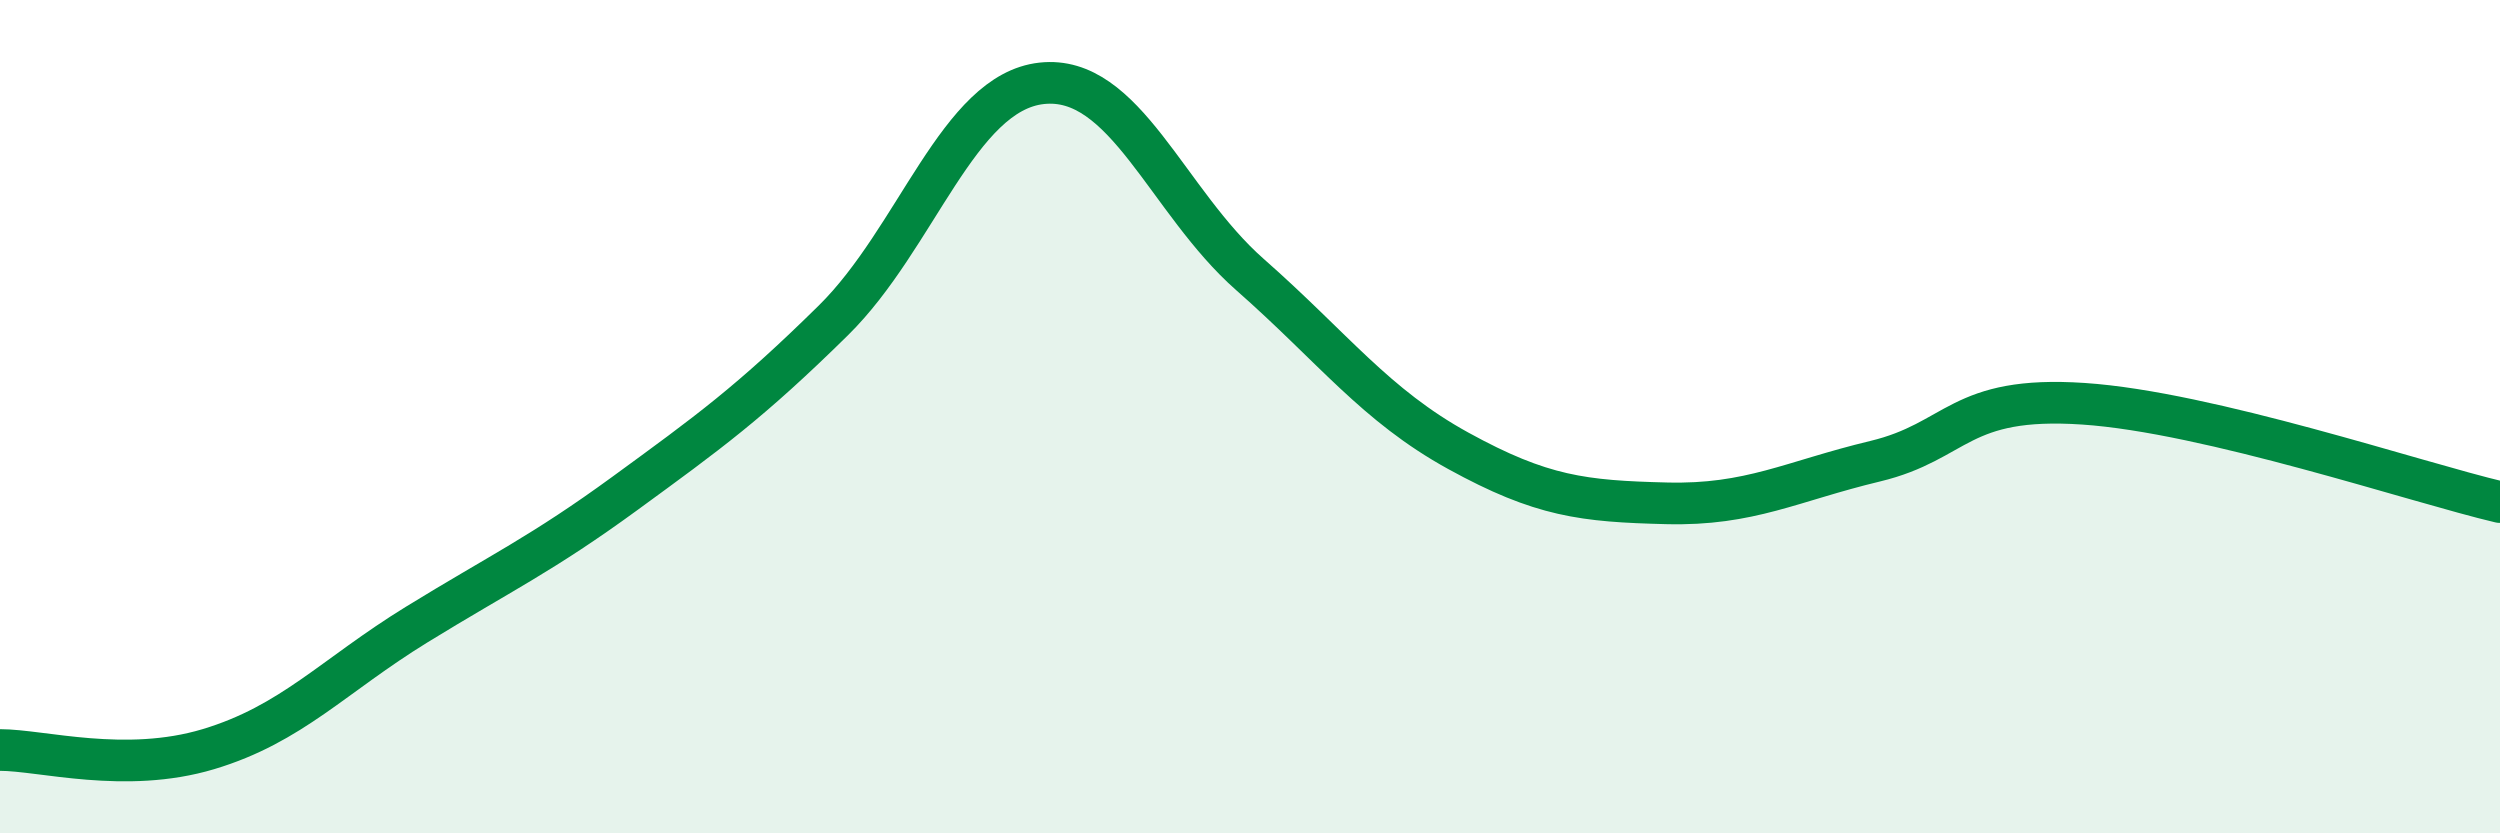
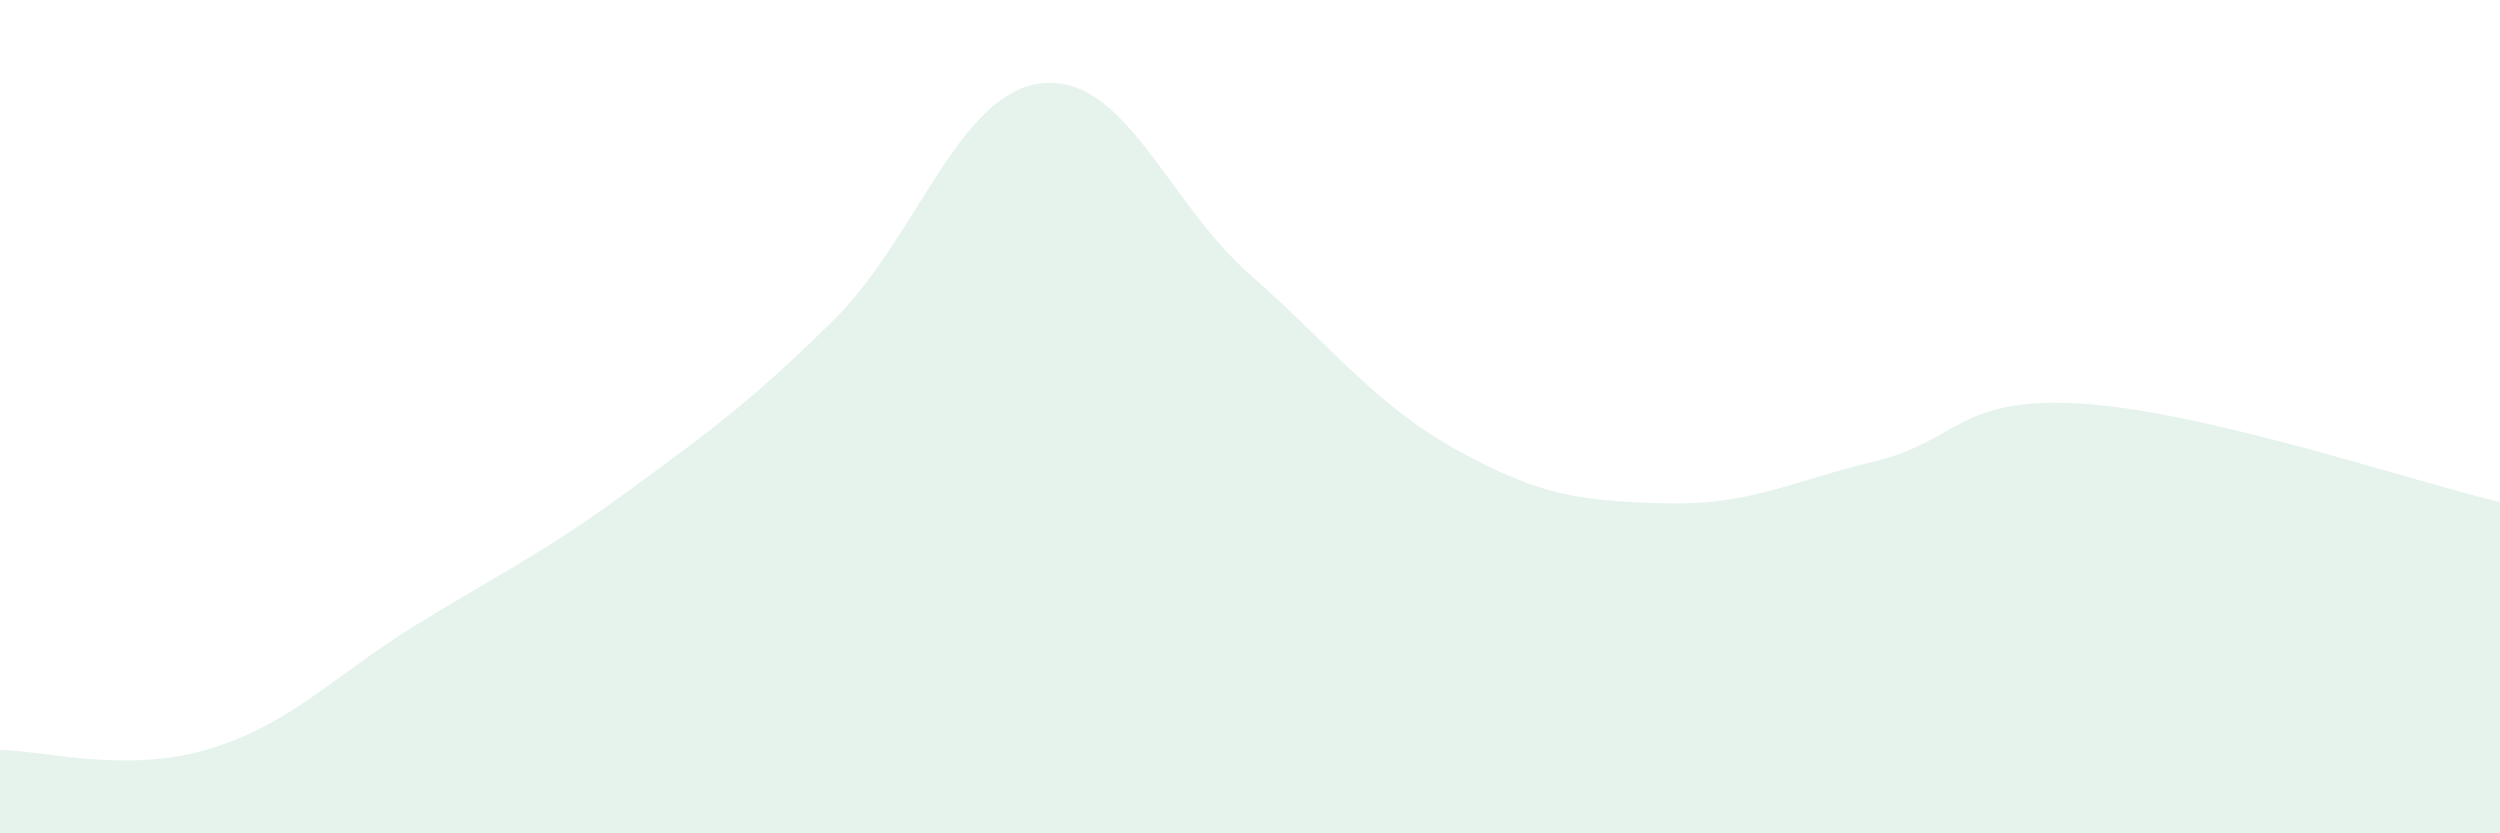
<svg xmlns="http://www.w3.org/2000/svg" width="60" height="20" viewBox="0 0 60 20">
  <path d="M 0,18 C 1,18 3,18.58 5,17.98 C 7,17.38 8,16.22 10,14.99 C 12,13.76 13,13.3 15,11.84 C 17,10.38 18,9.66 20,7.69 C 22,5.72 23,2.22 25,2 C 27,1.78 28,4.83 30,6.59 C 32,8.35 33,9.72 35,10.82 C 37,11.92 38,12.03 40,12.08 C 42,12.13 43,11.55 45,11.07 C 47,10.59 47,9.49 50,9.69 C 53,9.89 58,11.58 60,12.05L60 20L0 20Z" fill="#008740" opacity="0.1" stroke-linecap="round" stroke-linejoin="round" />
-   <path d="M 0,18 C 1,18 3,18.58 5,17.98 C 7,17.38 8,16.22 10,14.99 C 12,13.76 13,13.3 15,11.84 C 17,10.38 18,9.66 20,7.69 C 22,5.72 23,2.22 25,2 C 27,1.78 28,4.83 30,6.59 C 32,8.35 33,9.72 35,10.82 C 37,11.92 38,12.03 40,12.08 C 42,12.13 43,11.55 45,11.07 C 47,10.59 47,9.49 50,9.69 C 53,9.89 58,11.58 60,12.05" stroke="#008740" stroke-width="1" fill="none" stroke-linecap="round" stroke-linejoin="round" />
</svg>